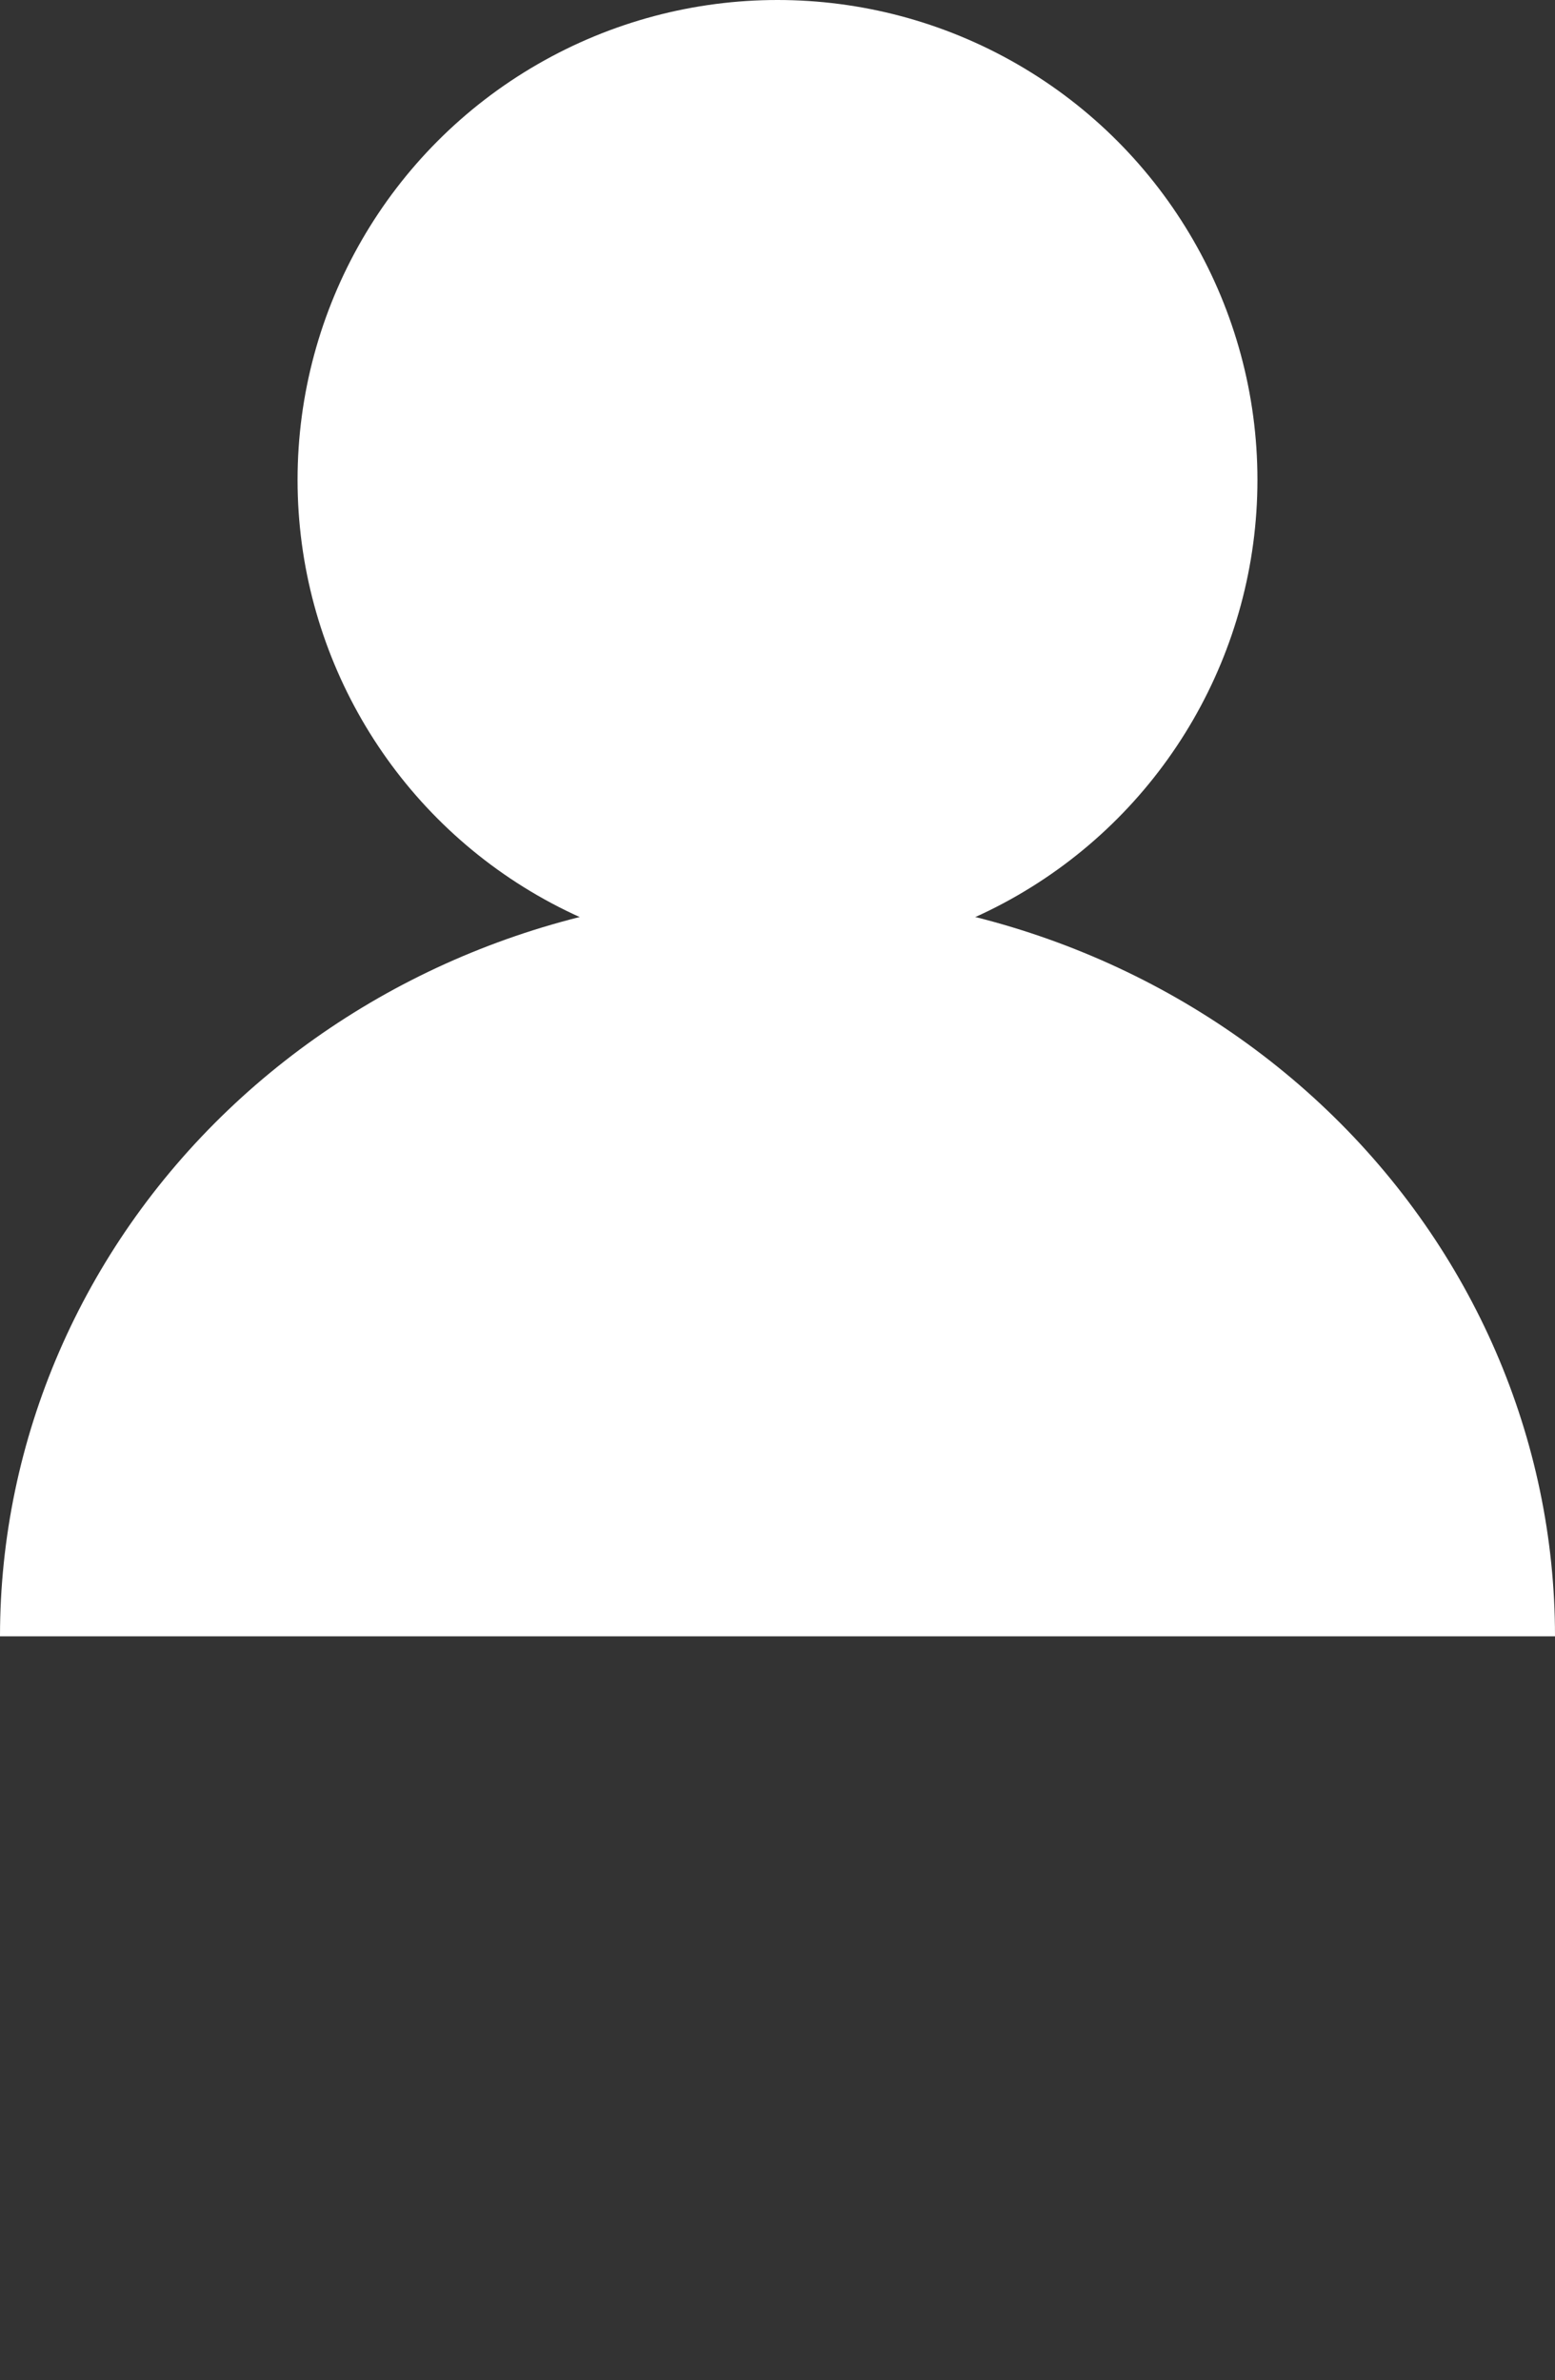
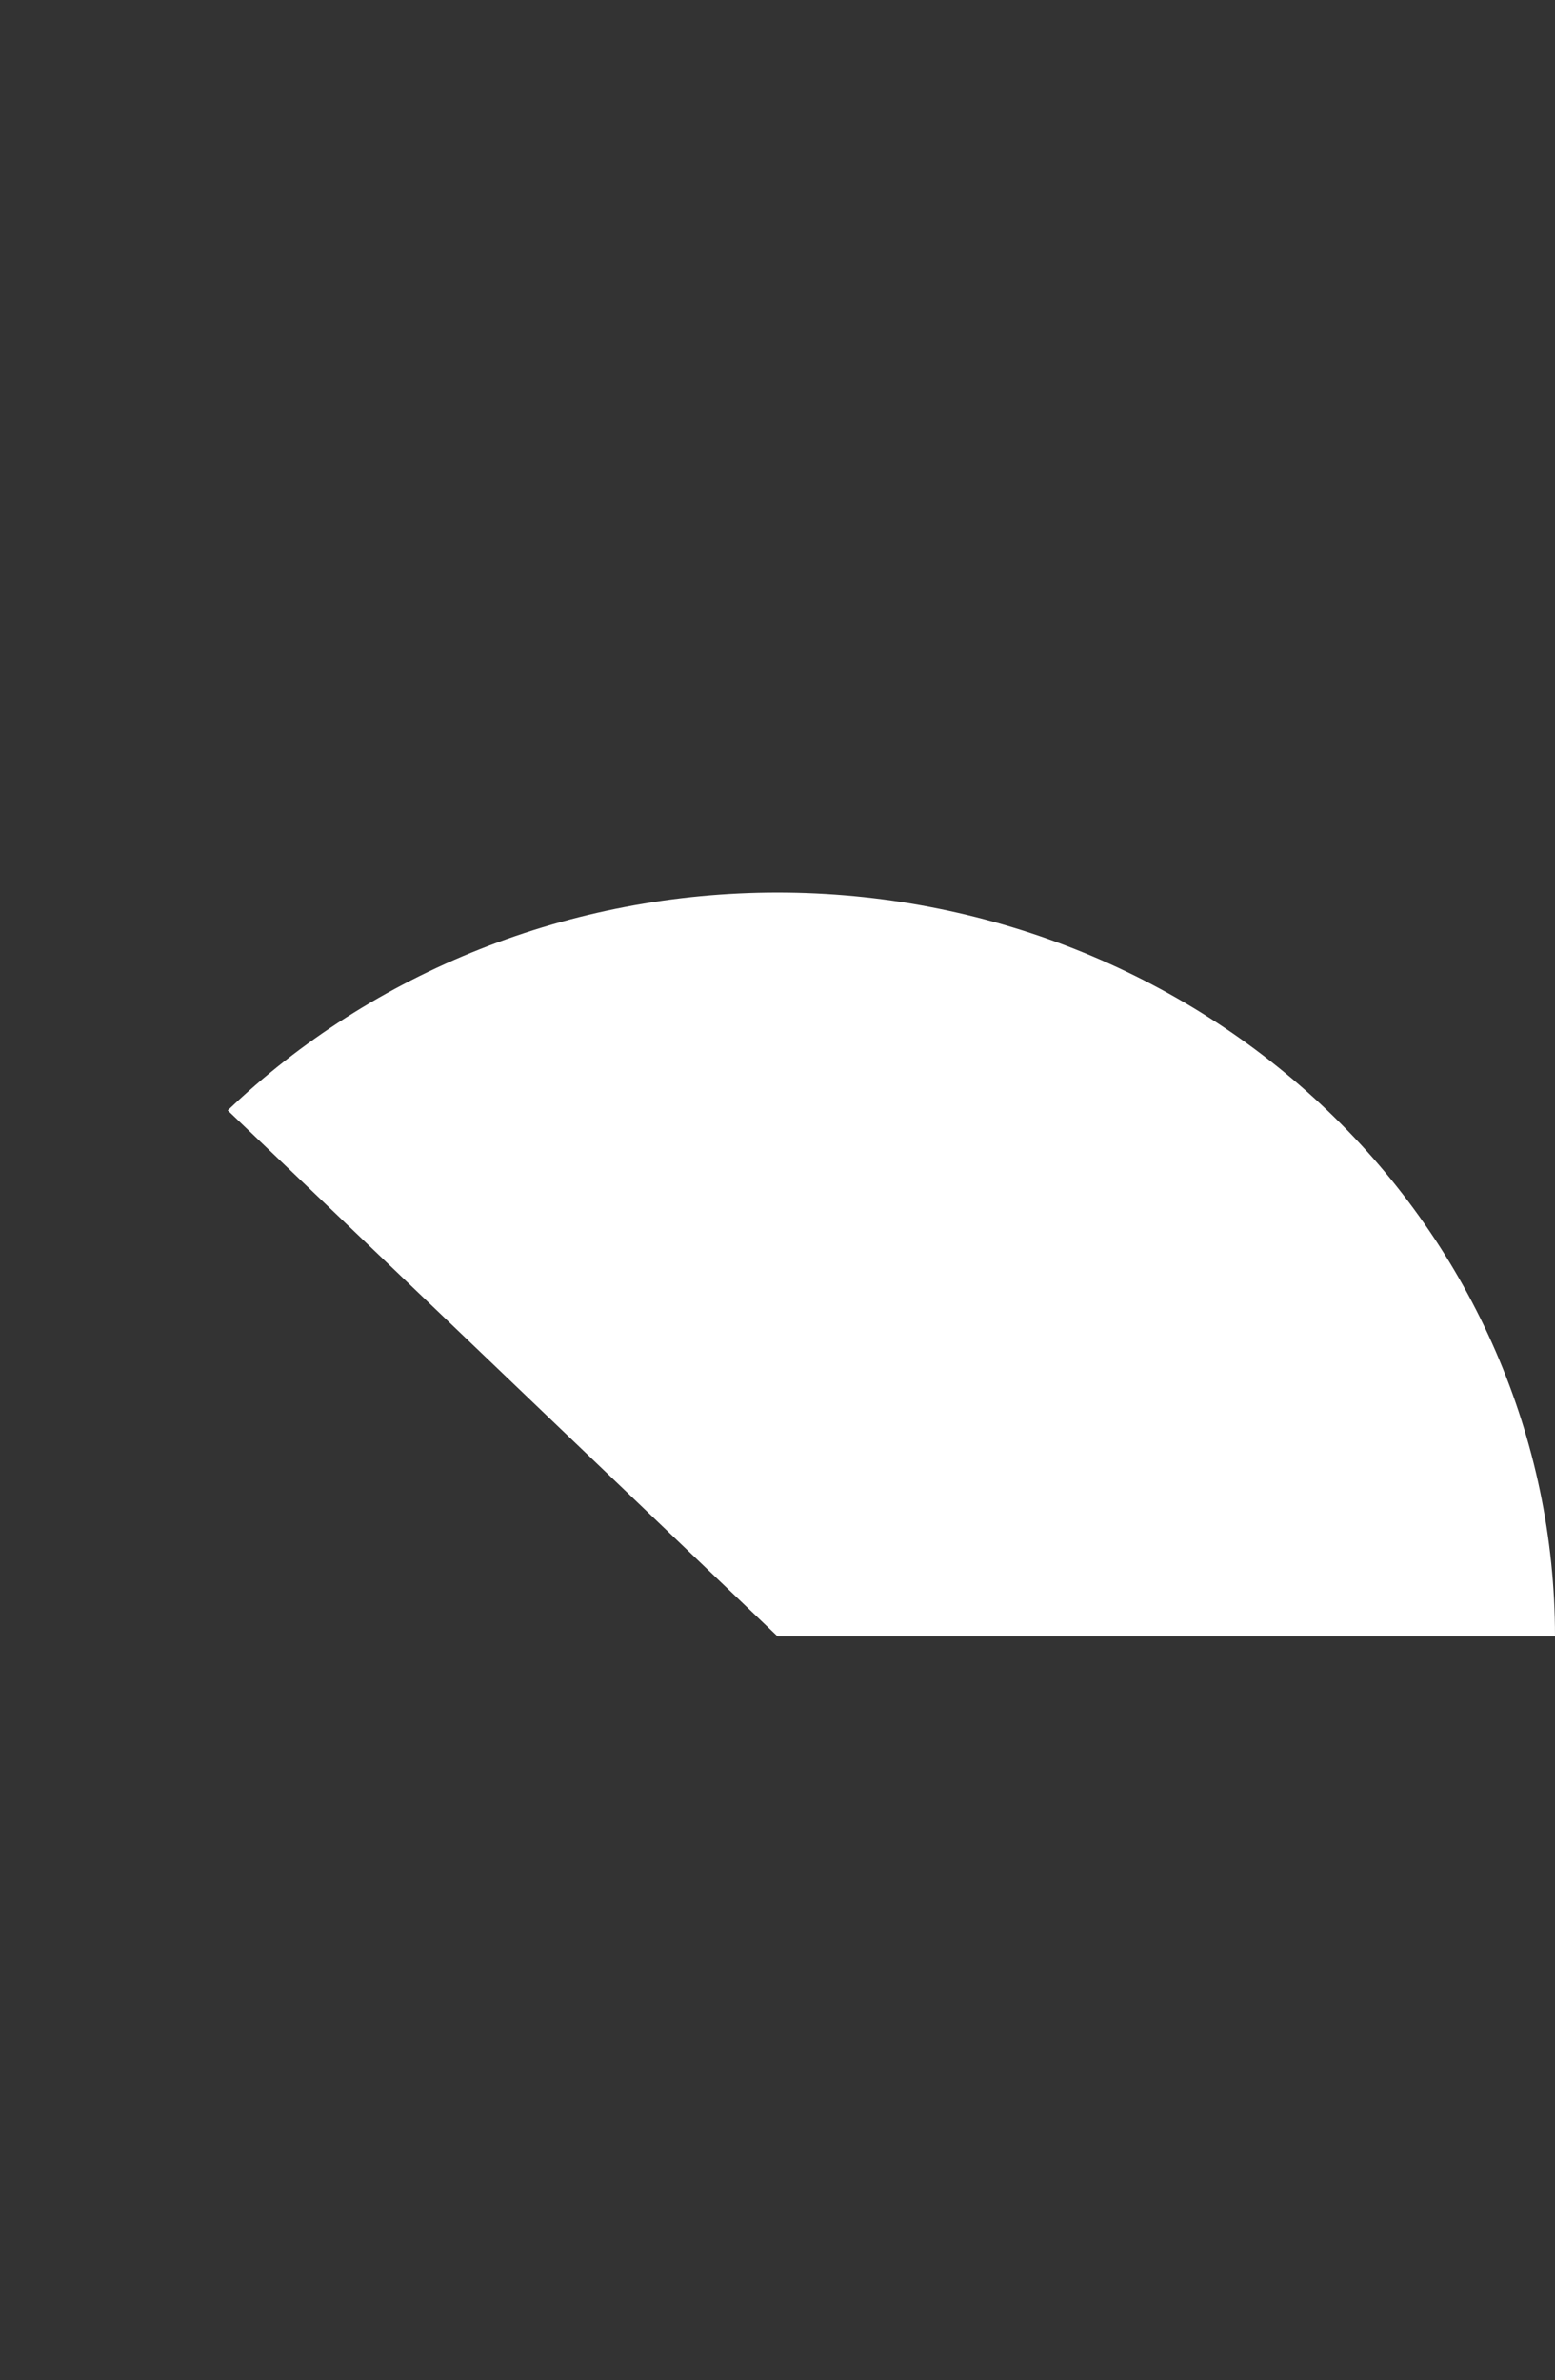
<svg xmlns="http://www.w3.org/2000/svg" width="162" height="248" viewBox="0 0 162 248" fill="none">
  <rect x="0" y="0" width="162" height="248" fill="#333333" stroke="none" />
-   <circle cx="81" cy="50" r="50" fill="white" />
-   <path d="M162 170.5C162 149.946 153.466 130.233 138.276 115.699C123.085 101.165 102.483 93 81 93C59.517 93 38.915 101.165 23.724 115.699C8.534 130.233 3.24377e-06 149.946 0 170.5L81 170.5H162Z" fill="white" />
+   <path d="M162 170.5C162 149.946 153.466 130.233 138.276 115.699C123.085 101.165 102.483 93 81 93C59.517 93 38.915 101.165 23.724 115.699L81 170.5H162Z" fill="white" />
</svg>